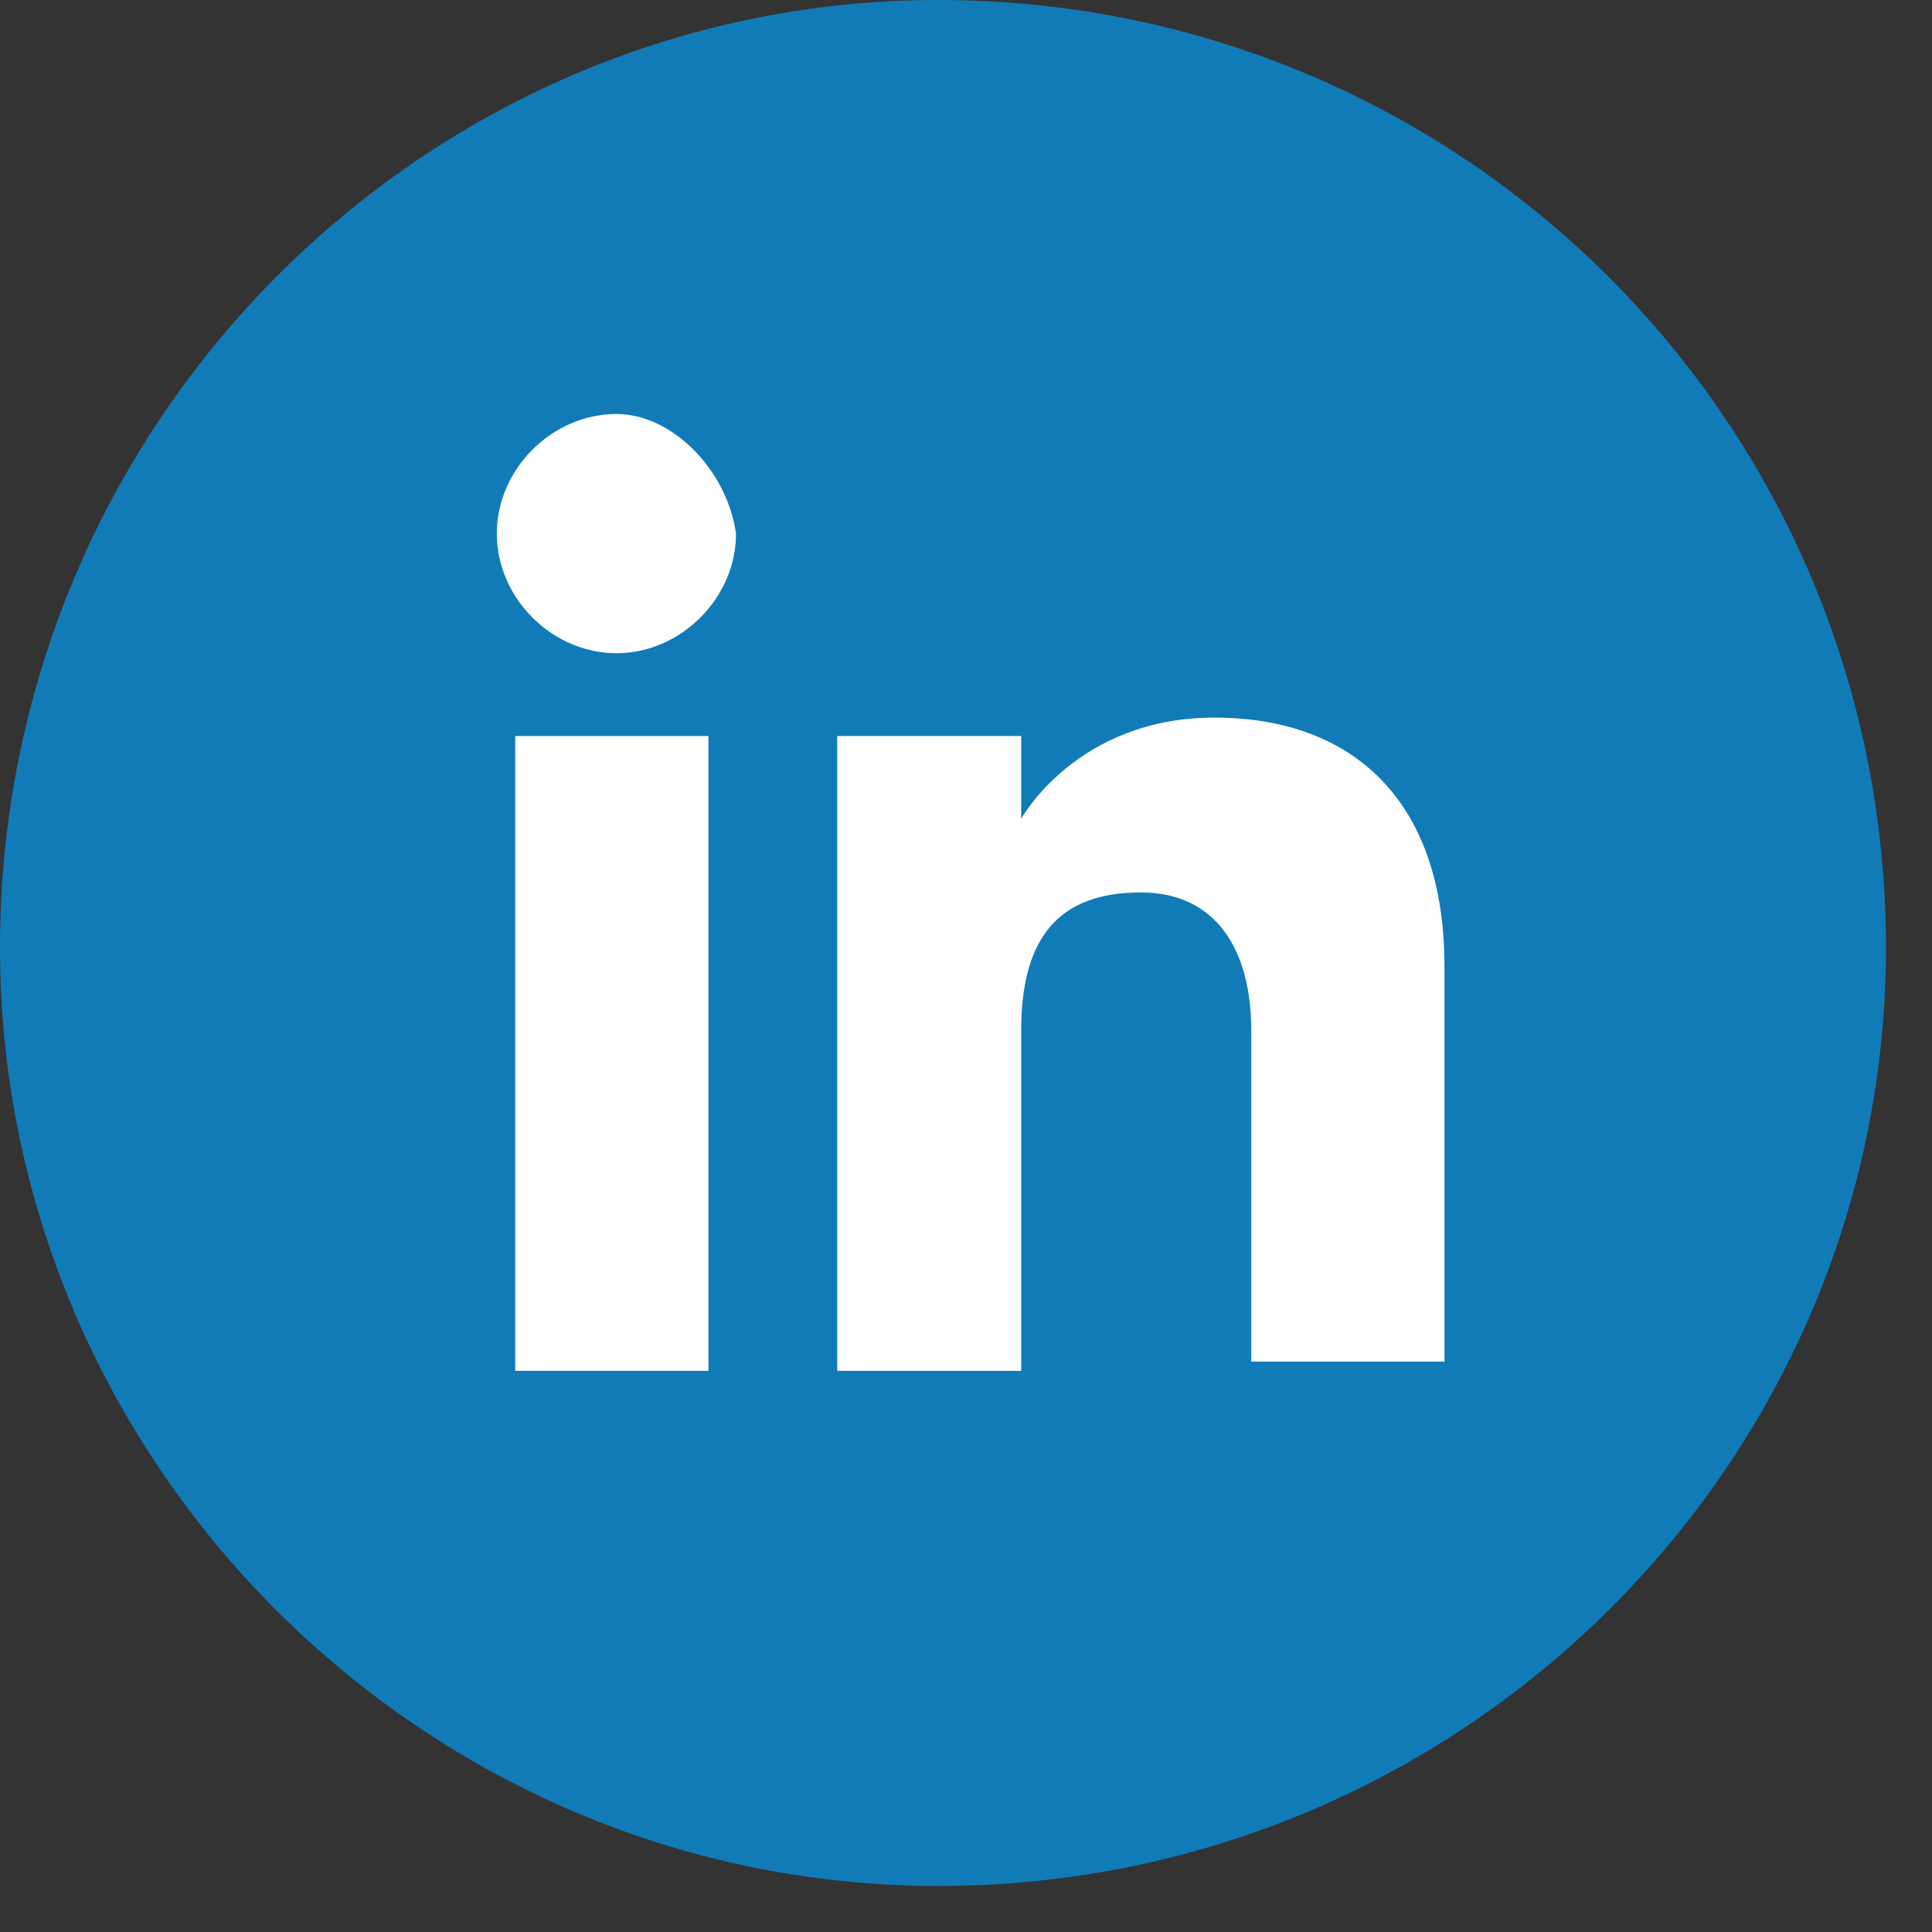
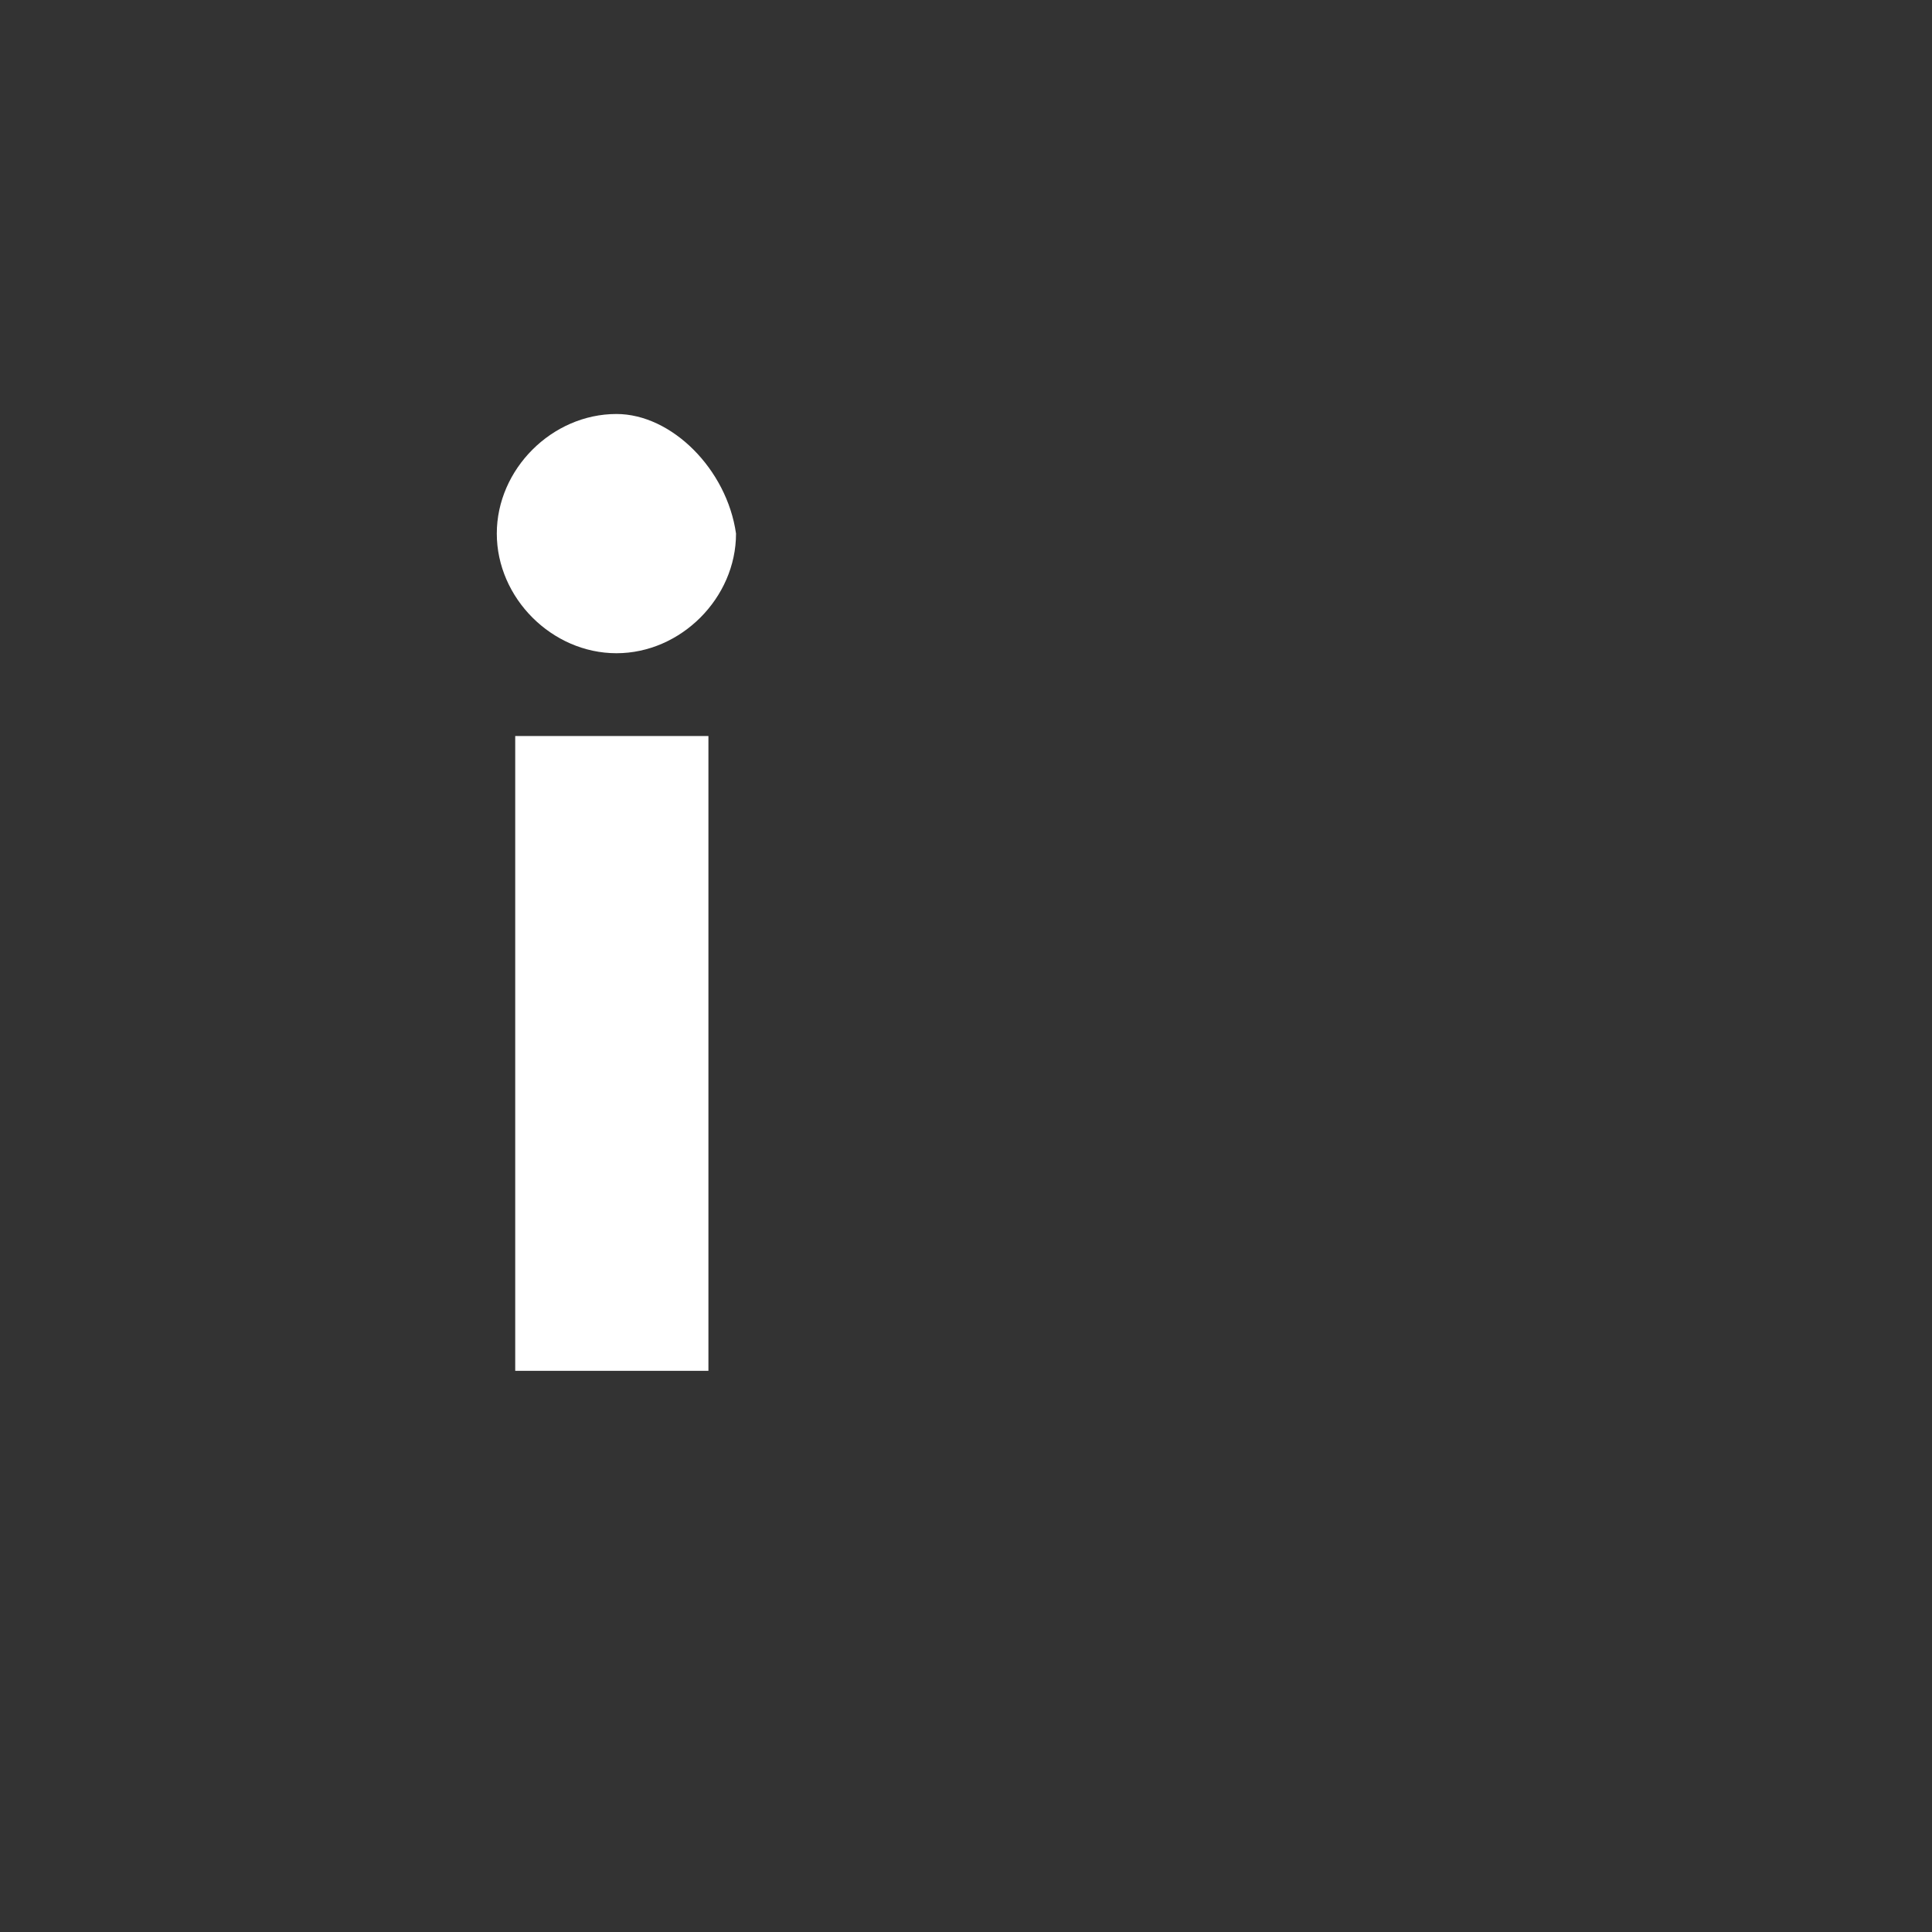
<svg xmlns="http://www.w3.org/2000/svg" width="28" height="28" viewBox="0 0 28 28" fill="none">
  <rect x="0" y="0" width="28" height="28" fill="#333333" stroke="none" />
-   <path d="M13.6 27.333C6.133 27.333 0 21.2 0 13.733C0 6.133 6.133 0 13.6 0C21.2 0 27.333 6.133 27.333 13.733C27.333 21.2 21.2 27.333 13.6 27.333Z" fill="#117BB8" />
  <path d="M10.267 10.667H7.467V19.867H10.267V10.667Z" fill="white" />
  <path d="M8.934 9.467C9.867 9.467 10.667 8.667 10.667 7.733C10.534 6.8 9.734 6 8.934 6C8 6 7.2 6.8 7.2 7.733C7.2 8.667 8 9.467 8.934 9.467Z" fill="white" />
-   <path d="M14.8 14.934C14.8 13.6 15.334 12.934 16.534 12.934C17.601 12.934 18.134 13.734 18.134 14.934C18.134 16.267 18.134 19.734 18.134 19.734H20.934C20.934 19.734 20.934 16.4 20.934 14C20.934 11.6 19.601 10.4 17.601 10.4C15.601 10.4 14.8 11.867 14.8 11.867V10.667H12.134V19.867H14.8C14.8 19.734 14.8 16.4 14.8 14.934Z" fill="white" />
</svg>